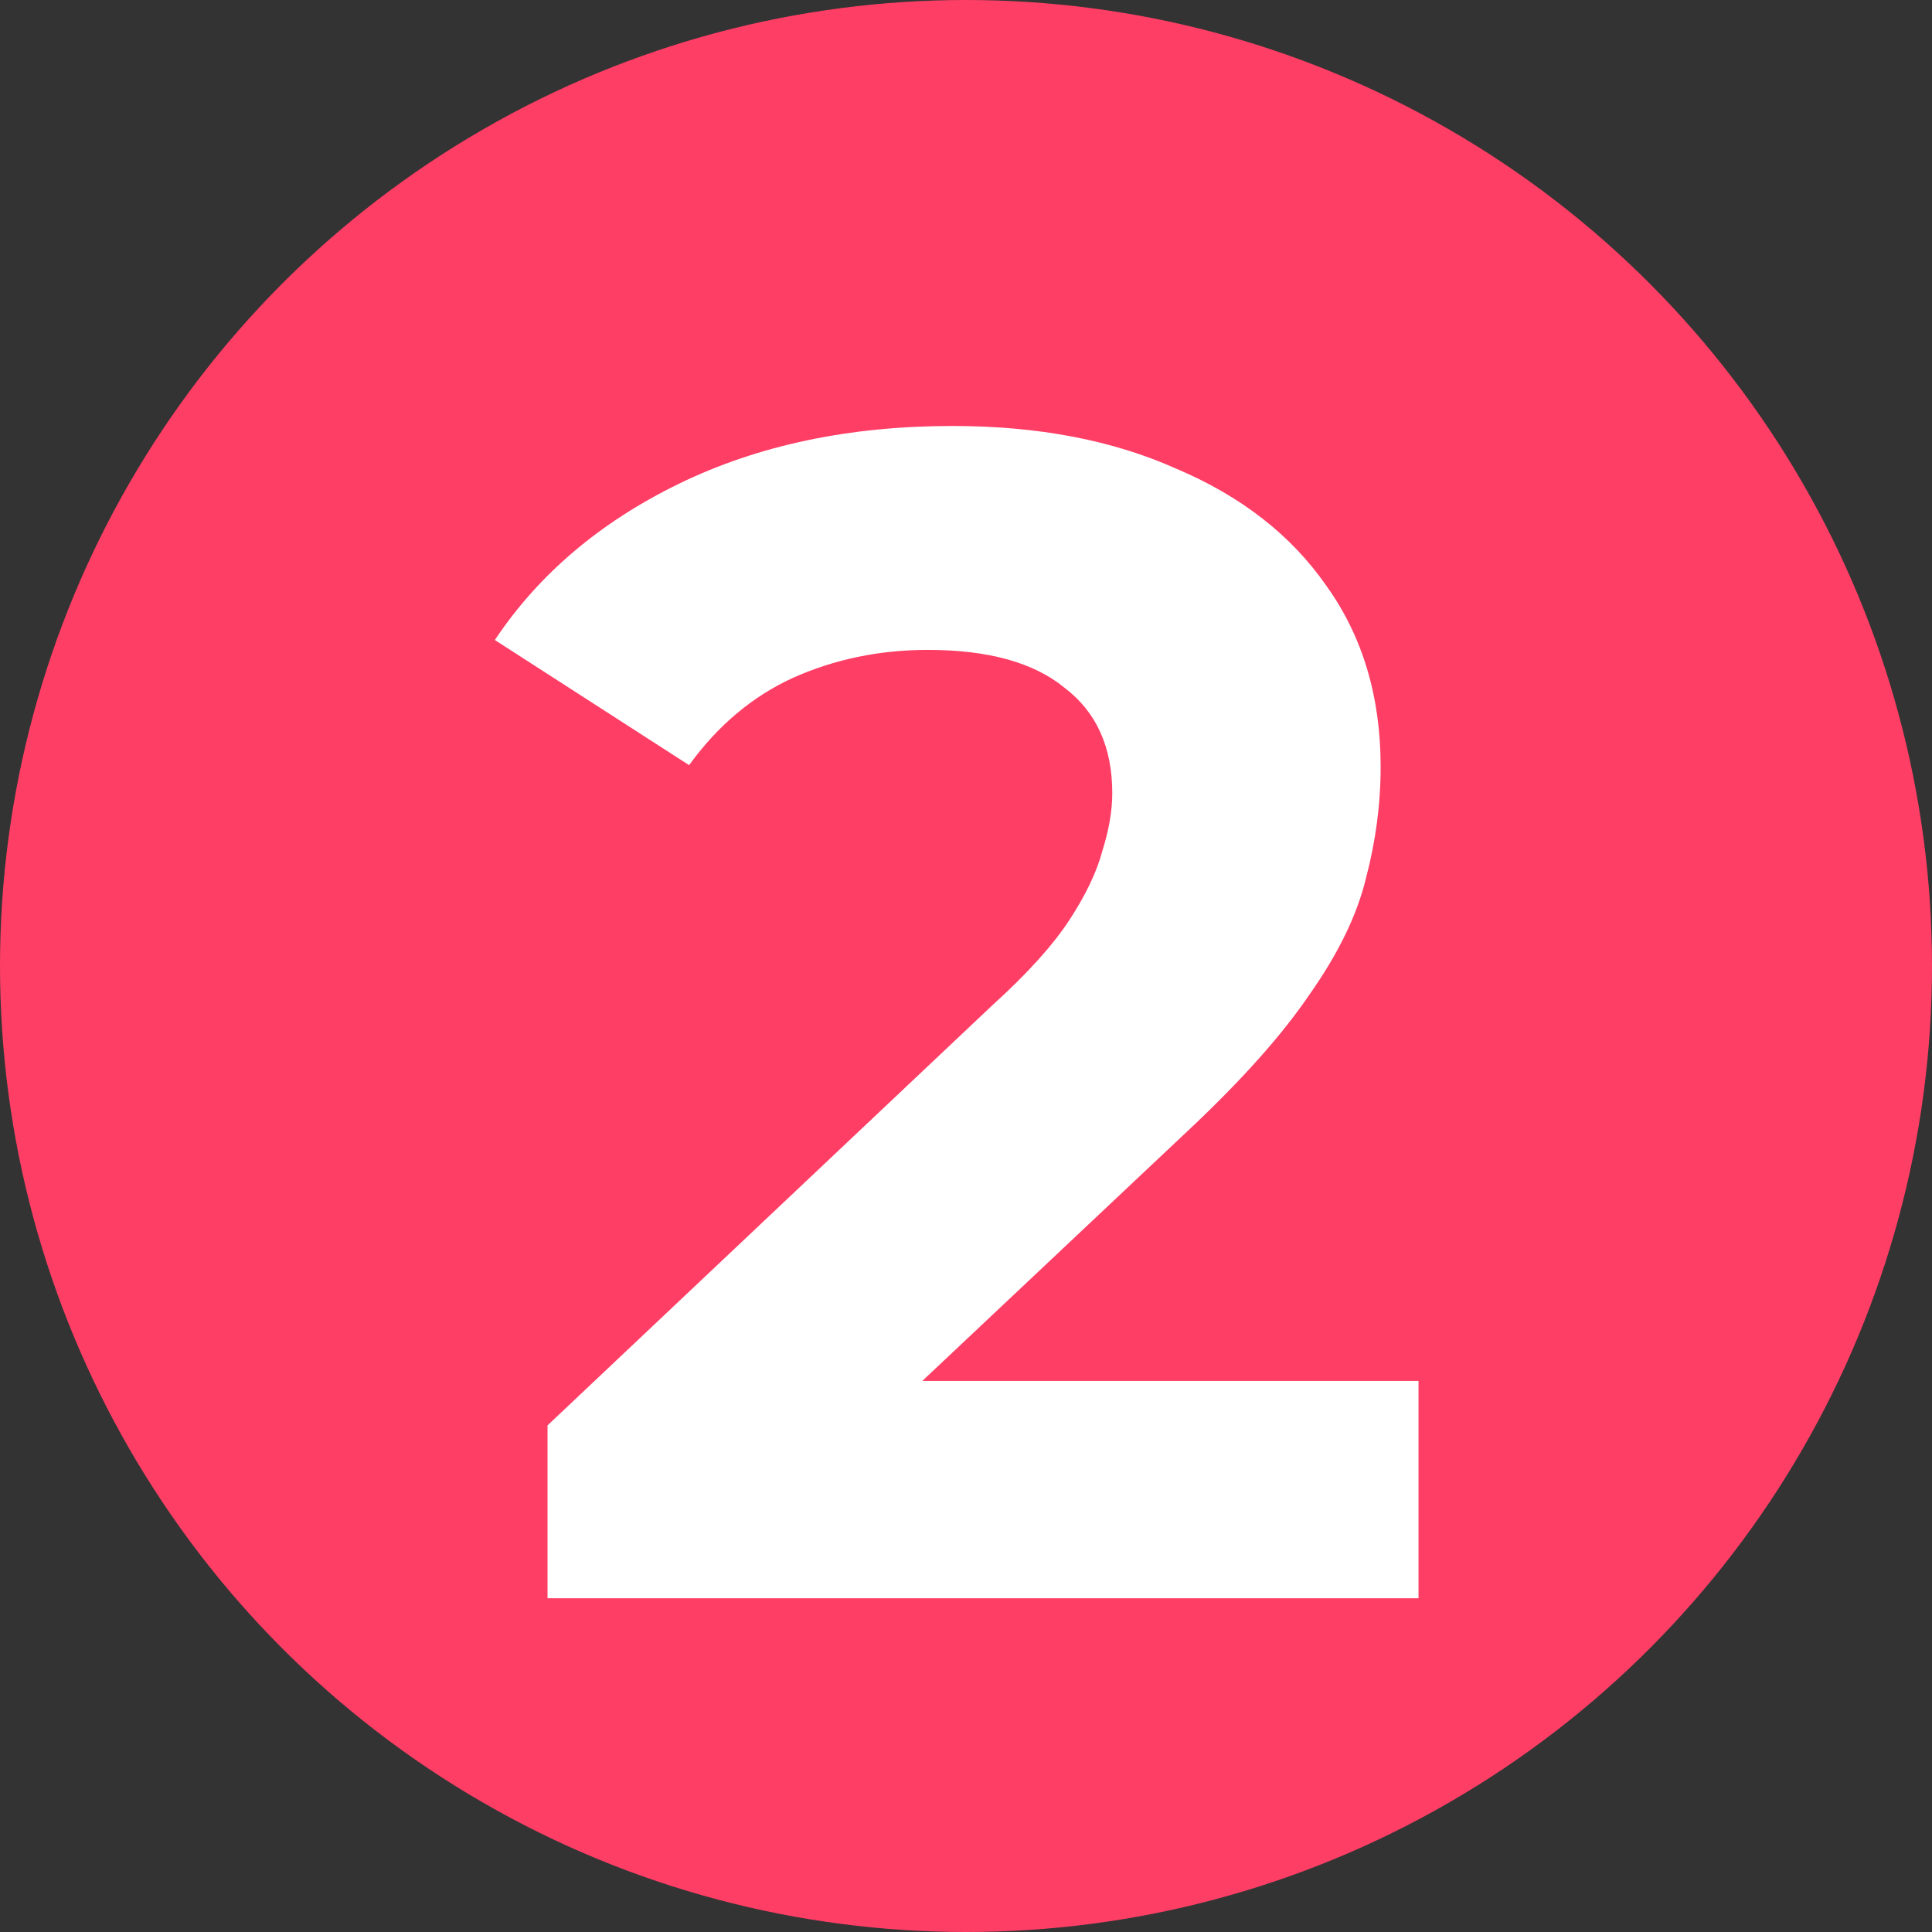
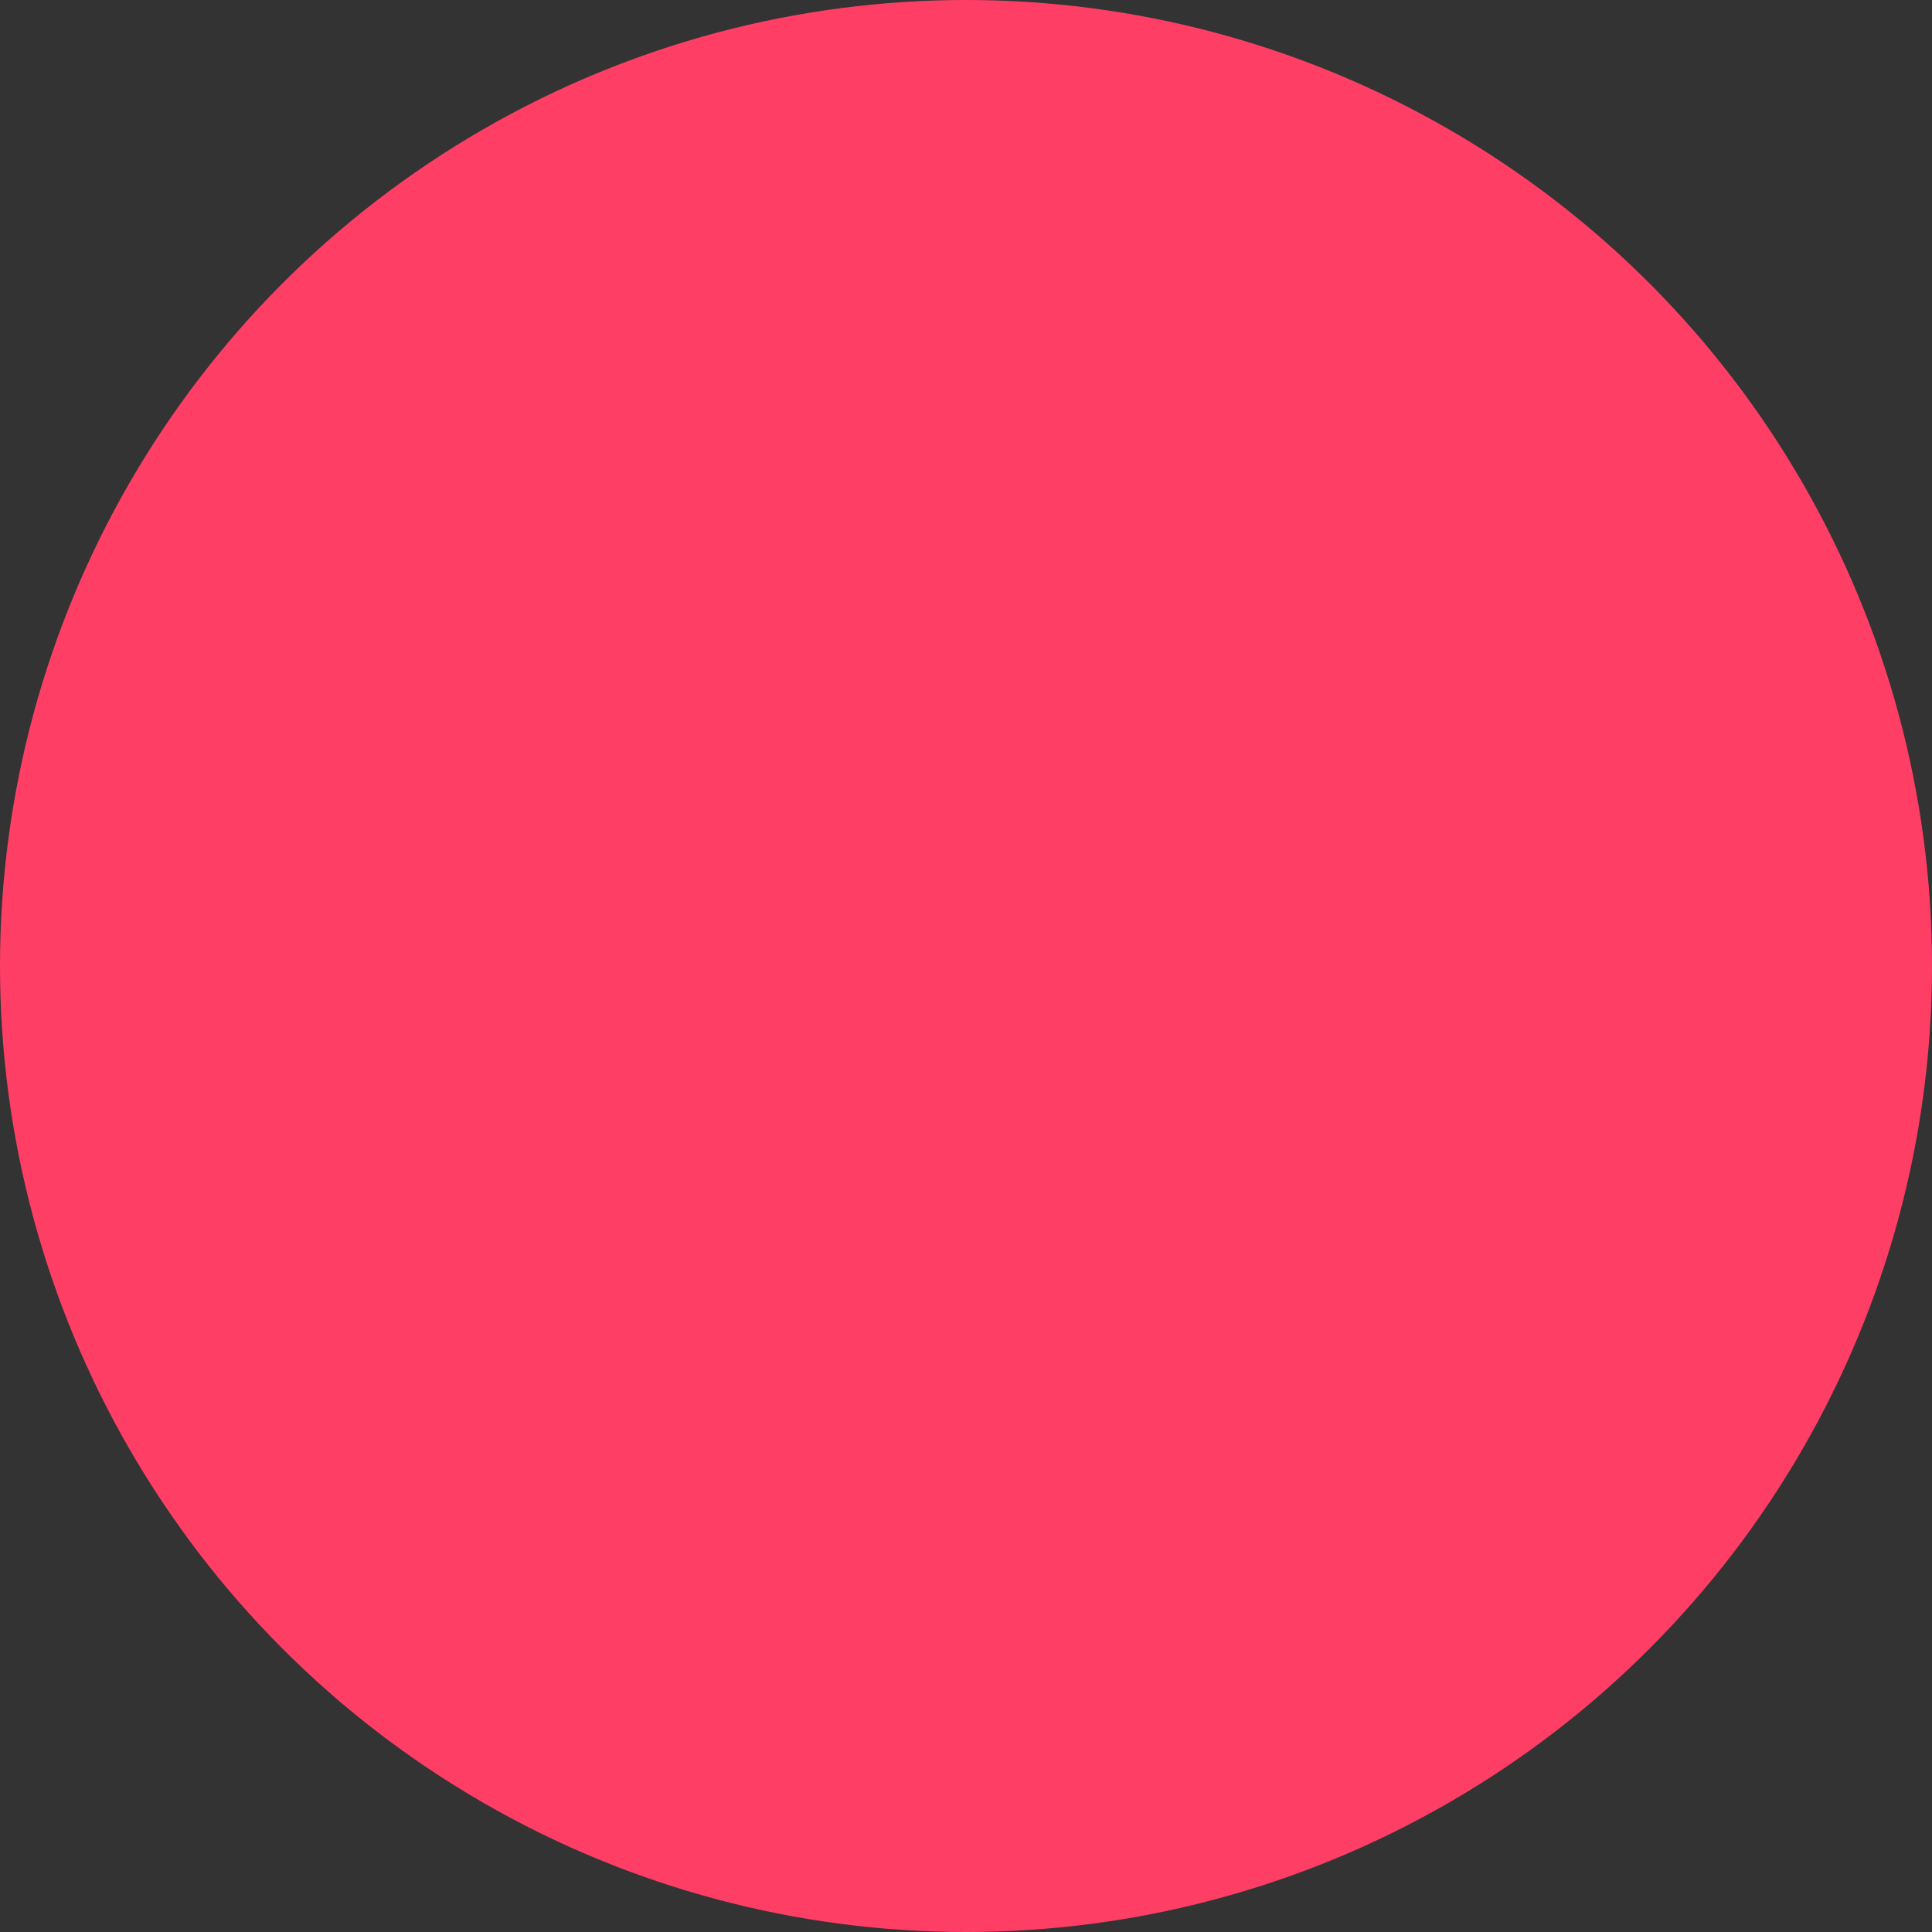
<svg xmlns="http://www.w3.org/2000/svg" width="521" height="521" viewBox="0 0 521 521" fill="none">
  <rect x="0" y="0" width="521" height="521" fill="#333333" stroke="none" />
  <circle cx="260.5" cy="260.5" r="260.5" fill="#FF3E66" />
-   <path d="M147.652 431V384.38L267.532 271.16C277.004 262.576 283.96 254.88 288.4 248.072C292.84 241.264 295.8 235.048 297.28 229.424C299.056 223.8 299.944 218.62 299.944 213.884C299.944 201.452 295.652 191.98 287.068 185.468C278.78 178.66 266.496 175.256 250.216 175.256C237.192 175.256 225.056 177.772 213.808 182.804C202.856 187.836 193.532 195.68 185.836 206.336L133.444 172.592C145.284 154.832 161.86 140.772 183.172 130.412C204.484 120.052 229.052 114.872 256.876 114.872C279.964 114.872 300.092 118.72 317.26 126.416C334.724 133.816 348.192 144.324 357.664 157.94C367.432 171.556 372.316 187.836 372.316 206.78C372.316 216.844 370.984 226.908 368.32 236.972C365.952 246.74 360.92 257.1 353.224 268.052C345.824 279.004 334.872 291.288 320.368 304.904L220.912 398.588L207.148 372.392H382.528V431H147.652Z" fill="white" />
</svg>